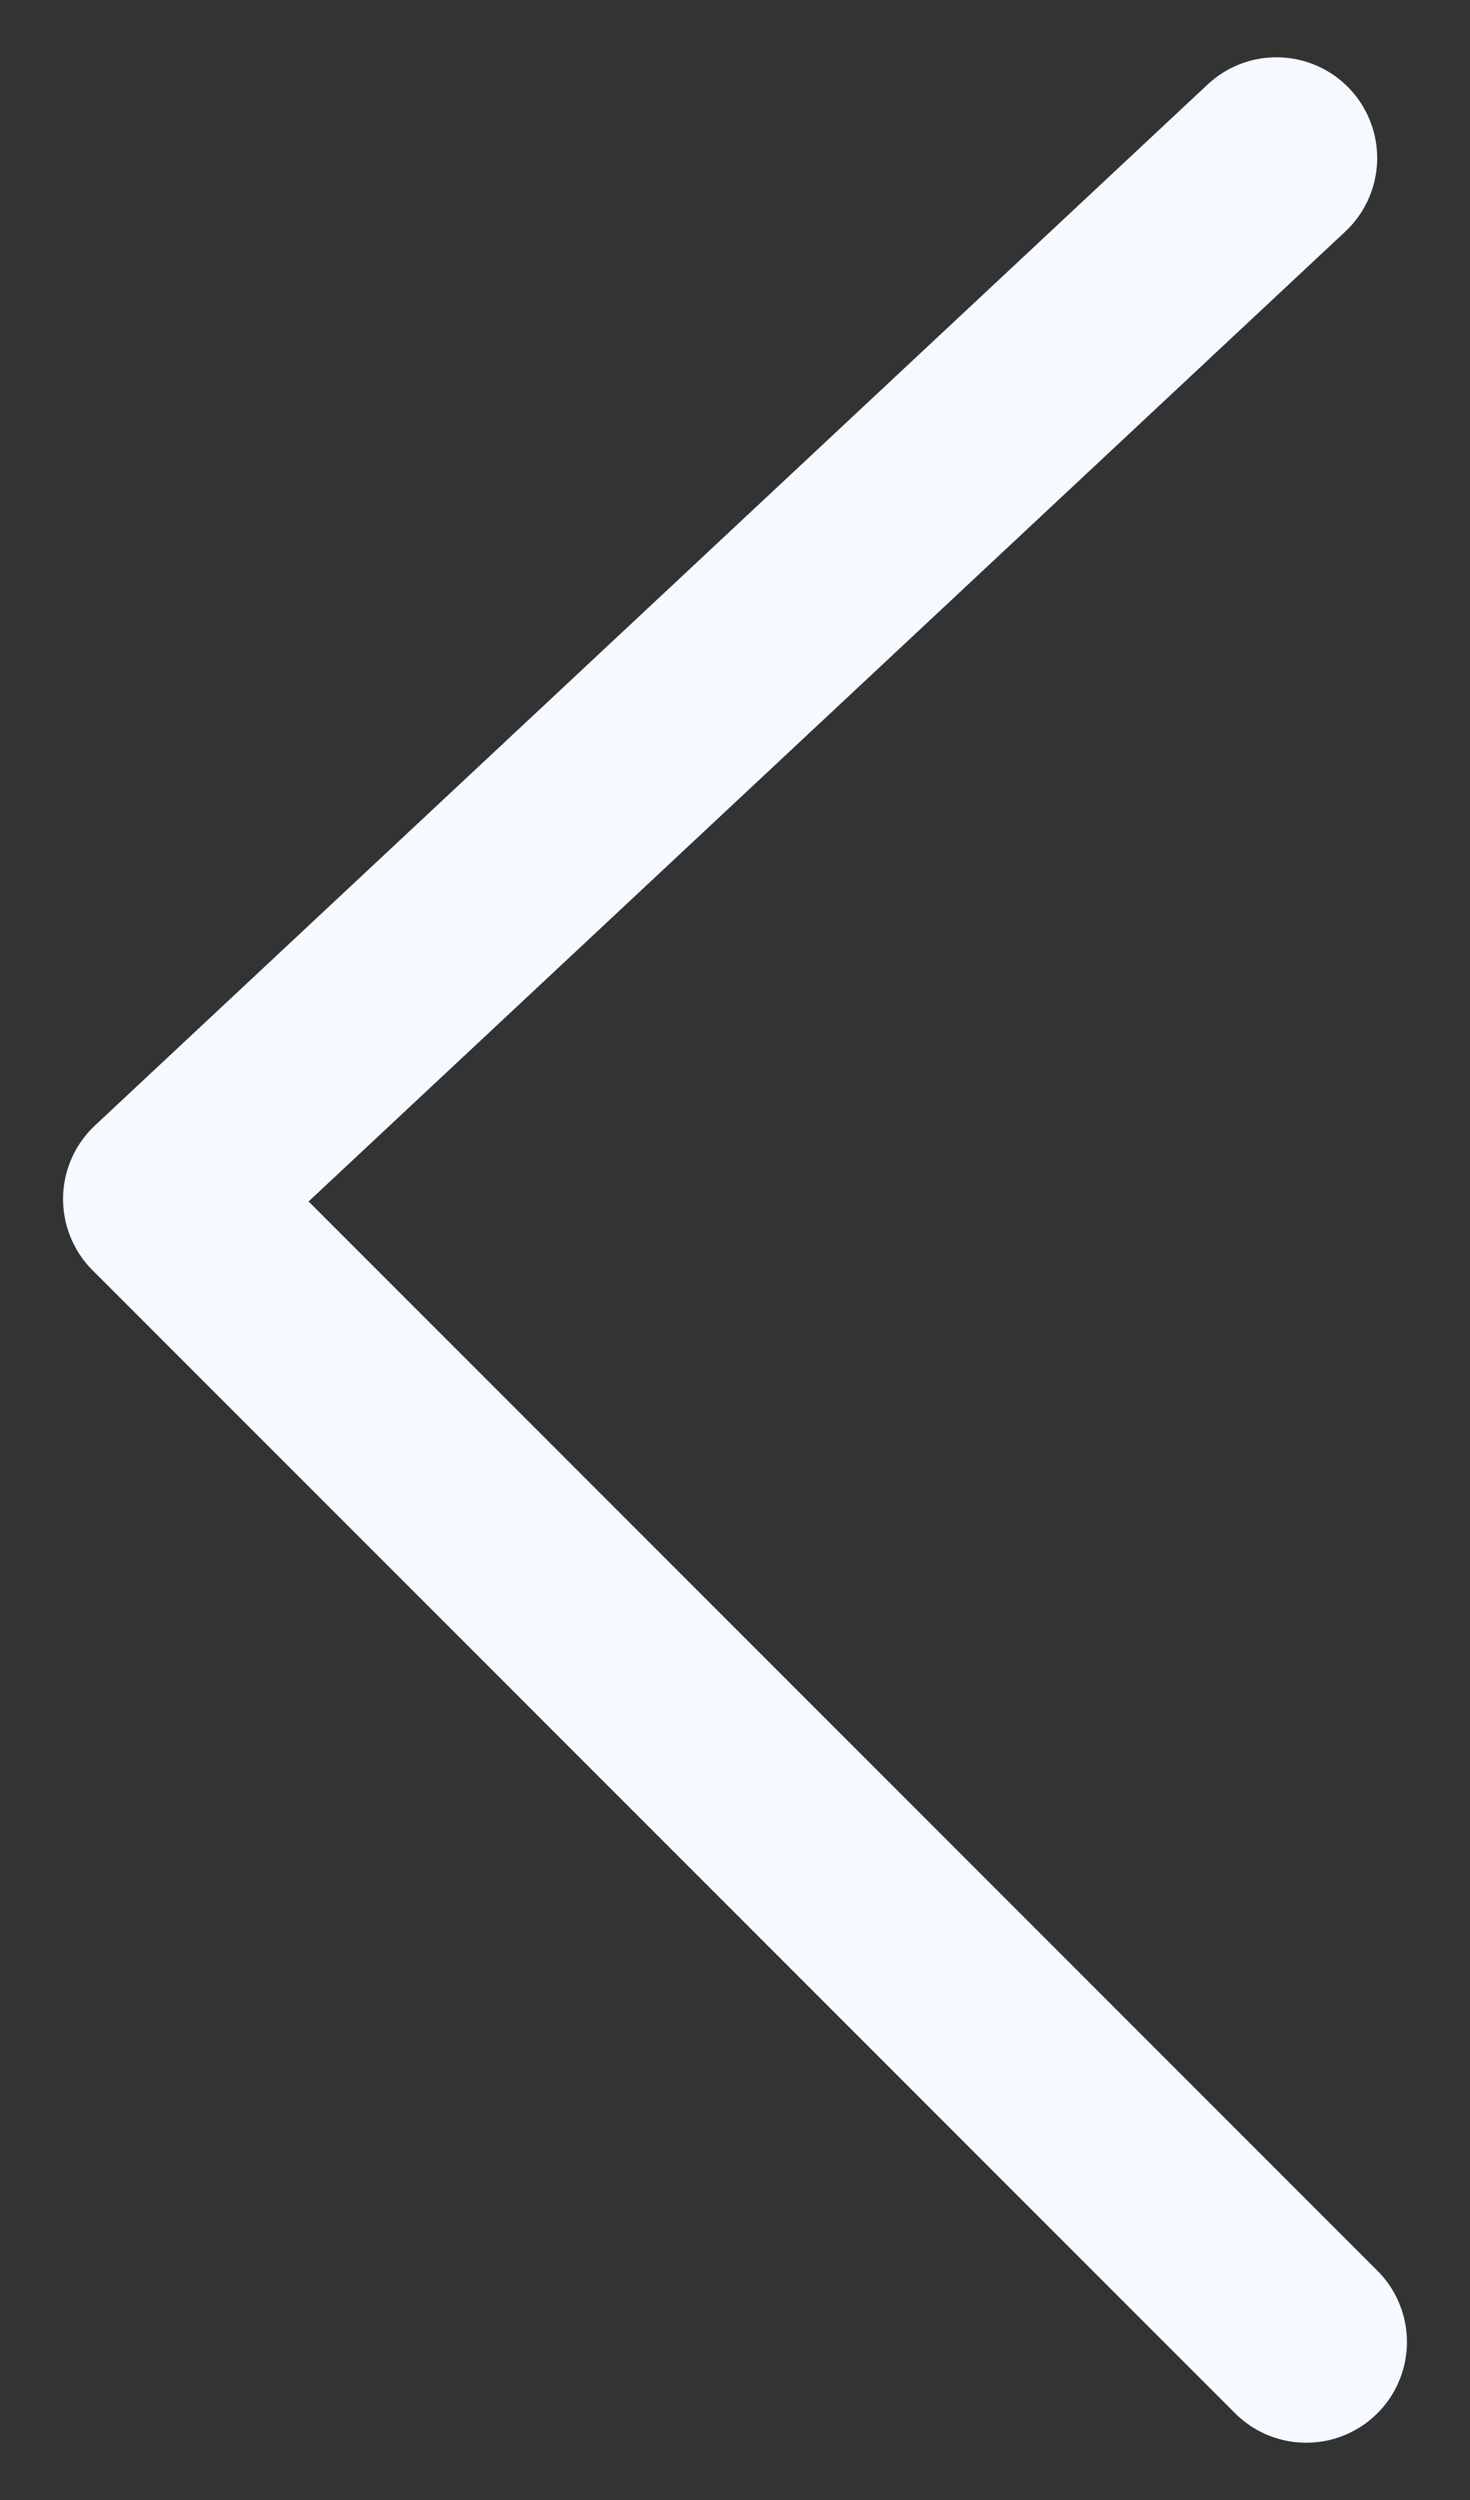
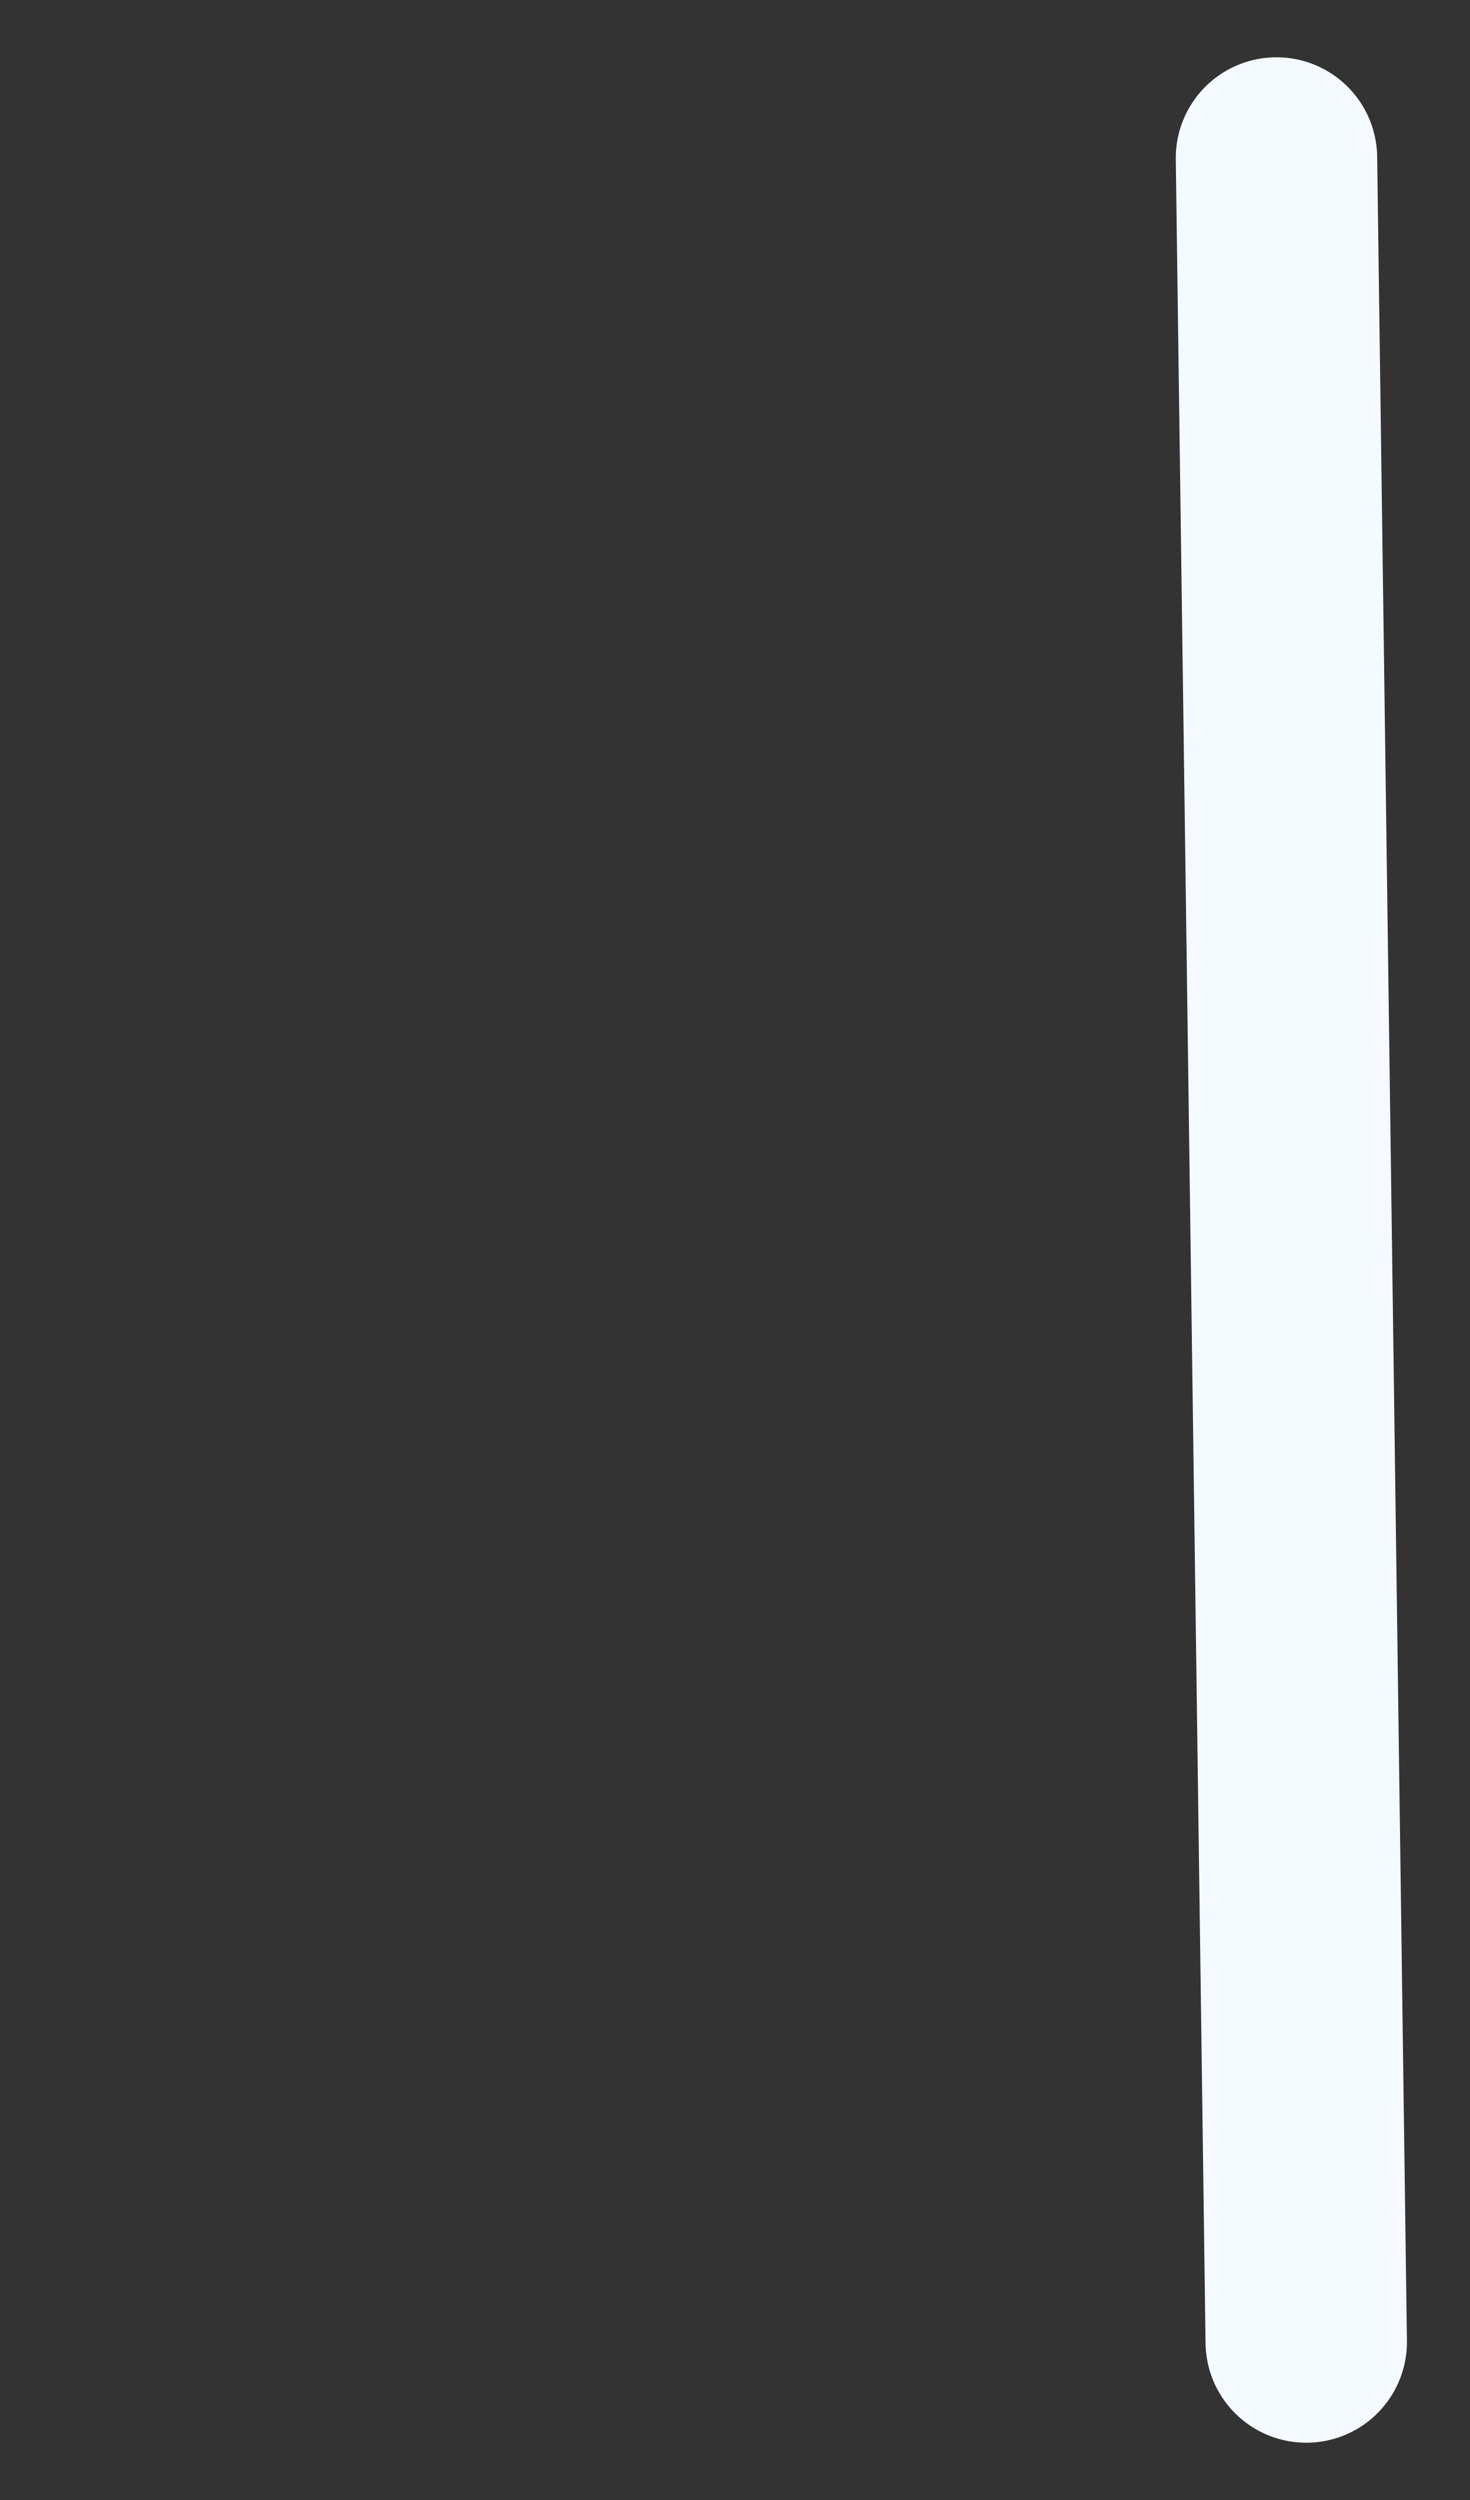
<svg xmlns="http://www.w3.org/2000/svg" width="20" height="34" viewBox="0 0 20 34" fill="none">
  <rect x="0" y="0" width="20" height="34" fill="#333333" stroke="none" />
-   <path d="M17.367 2.149L2.228 16.307L17.772 31.851" stroke="#F4FAFF" stroke-width="2.74" stroke-linecap="round" stroke-linejoin="round" />
+   <path d="M17.367 2.149L17.772 31.851" stroke="#F4FAFF" stroke-width="2.74" stroke-linecap="round" stroke-linejoin="round" />
</svg>